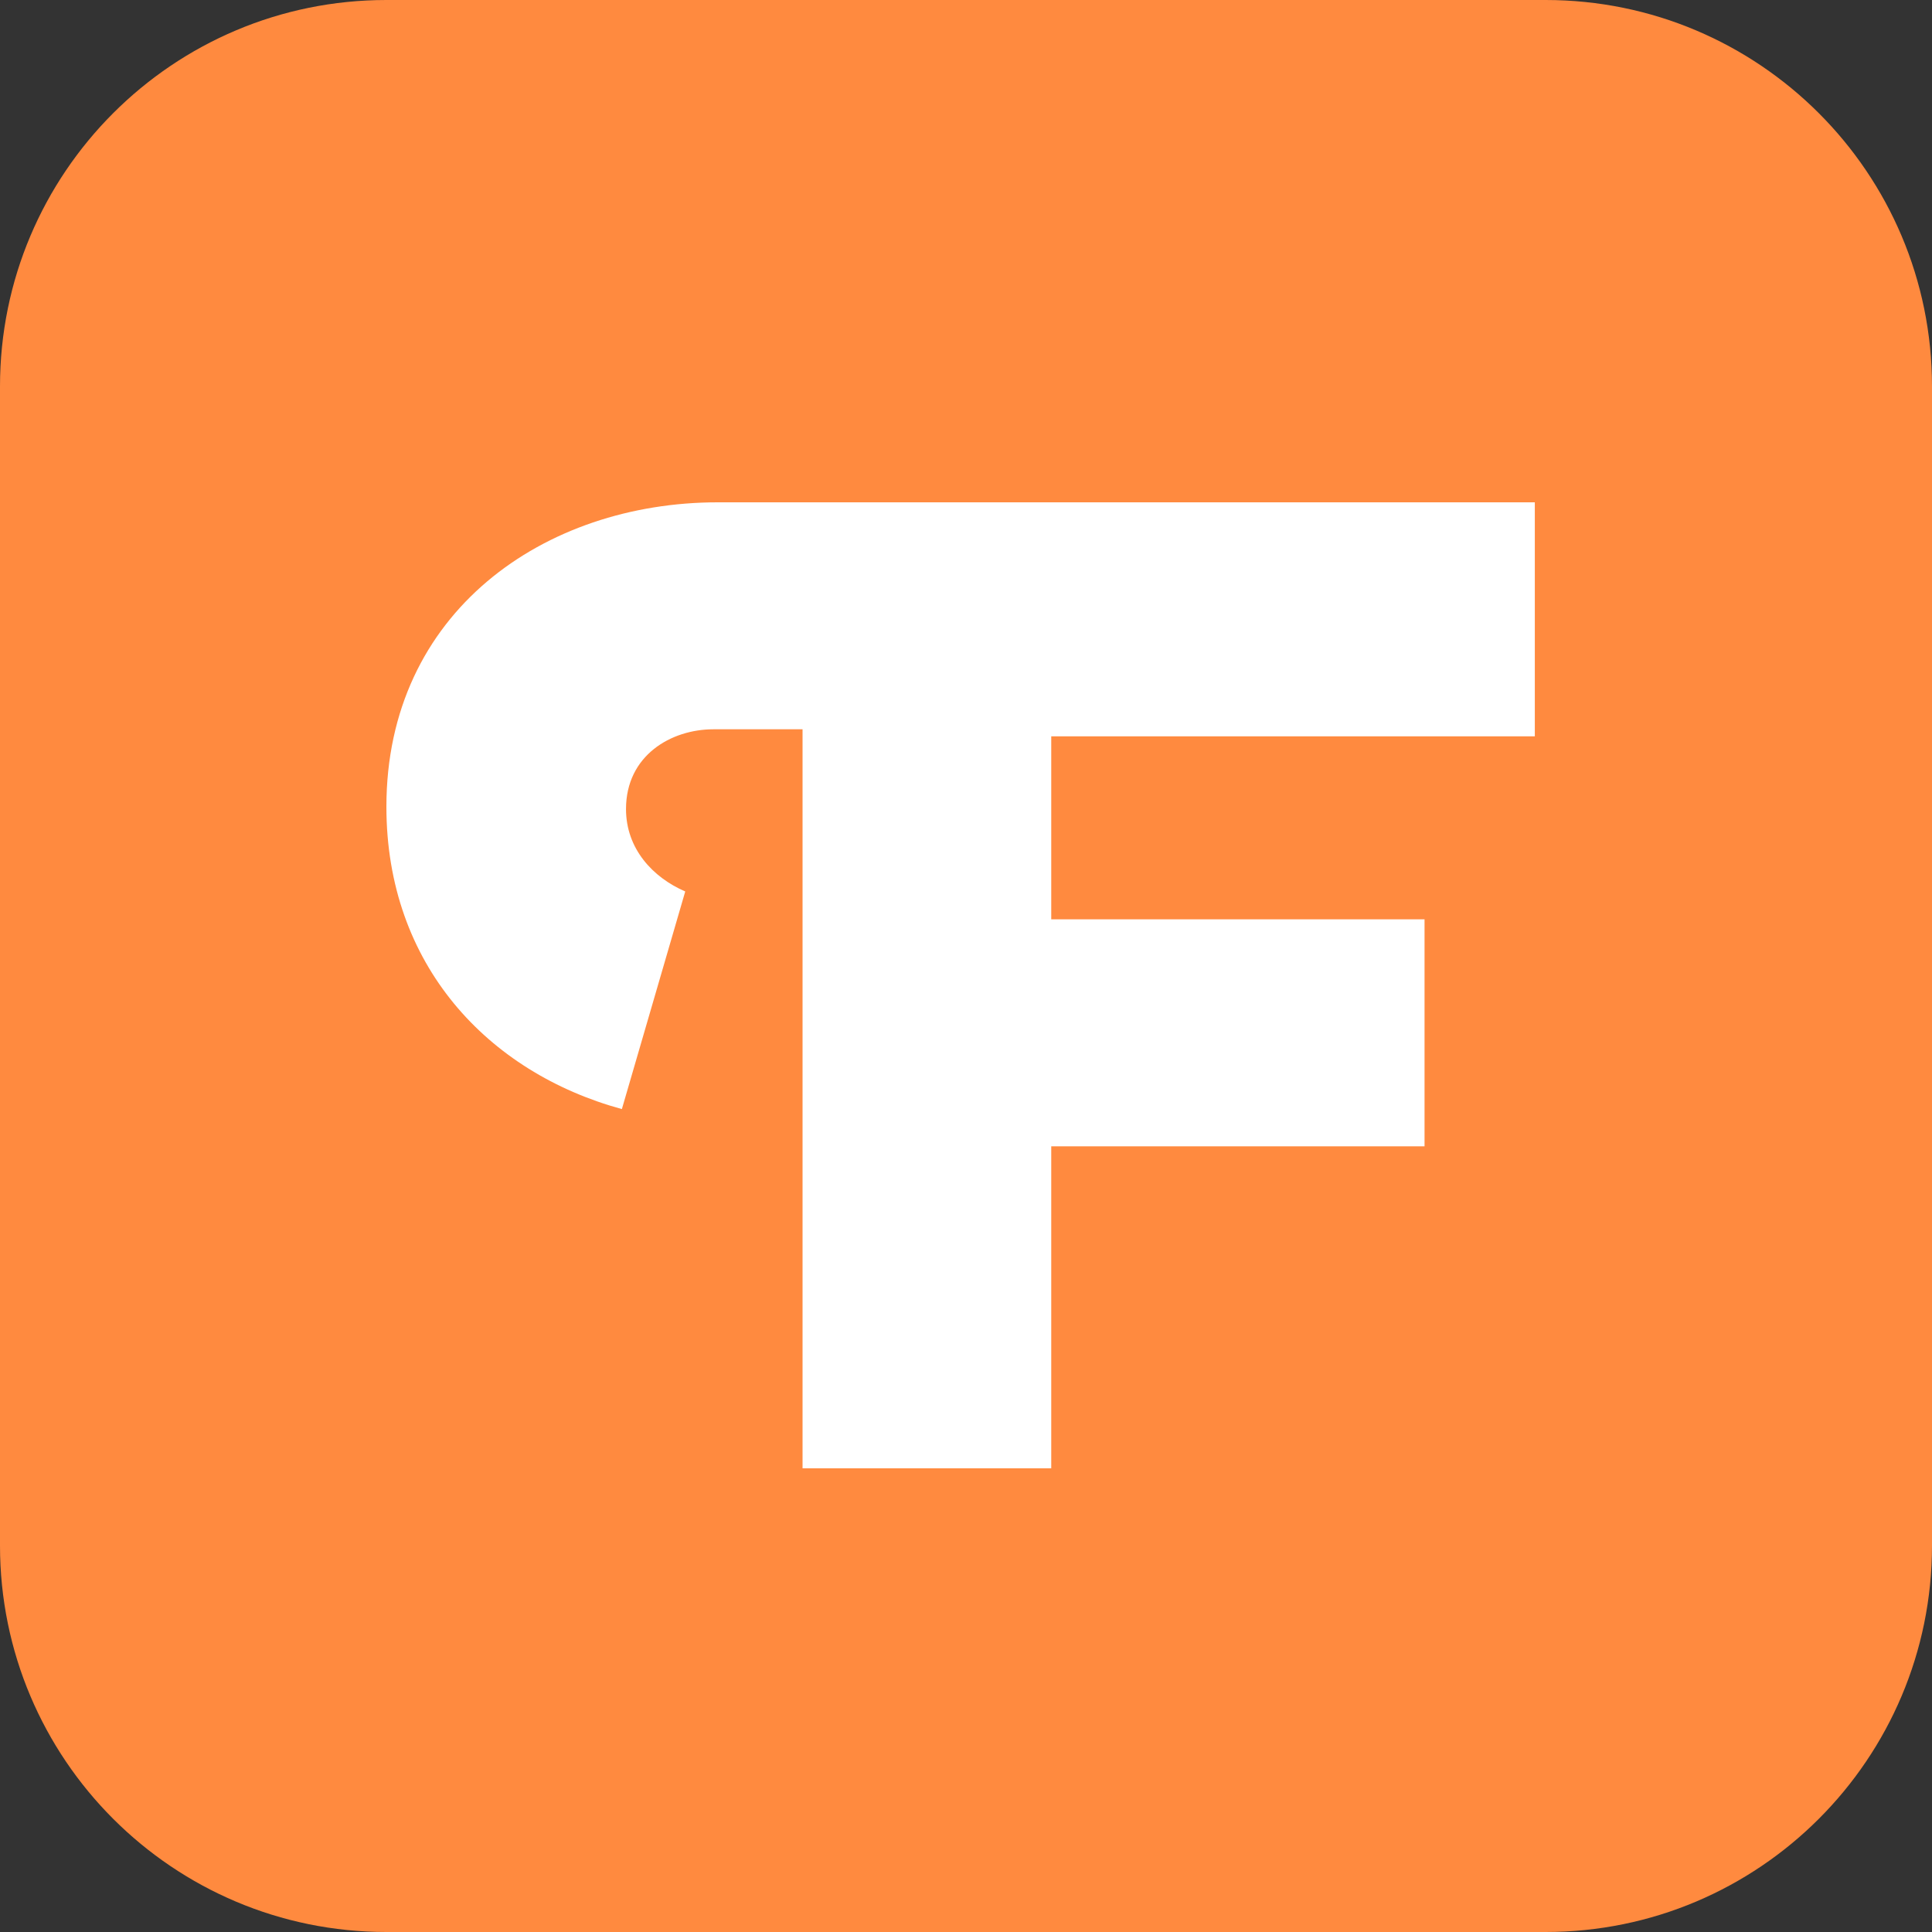
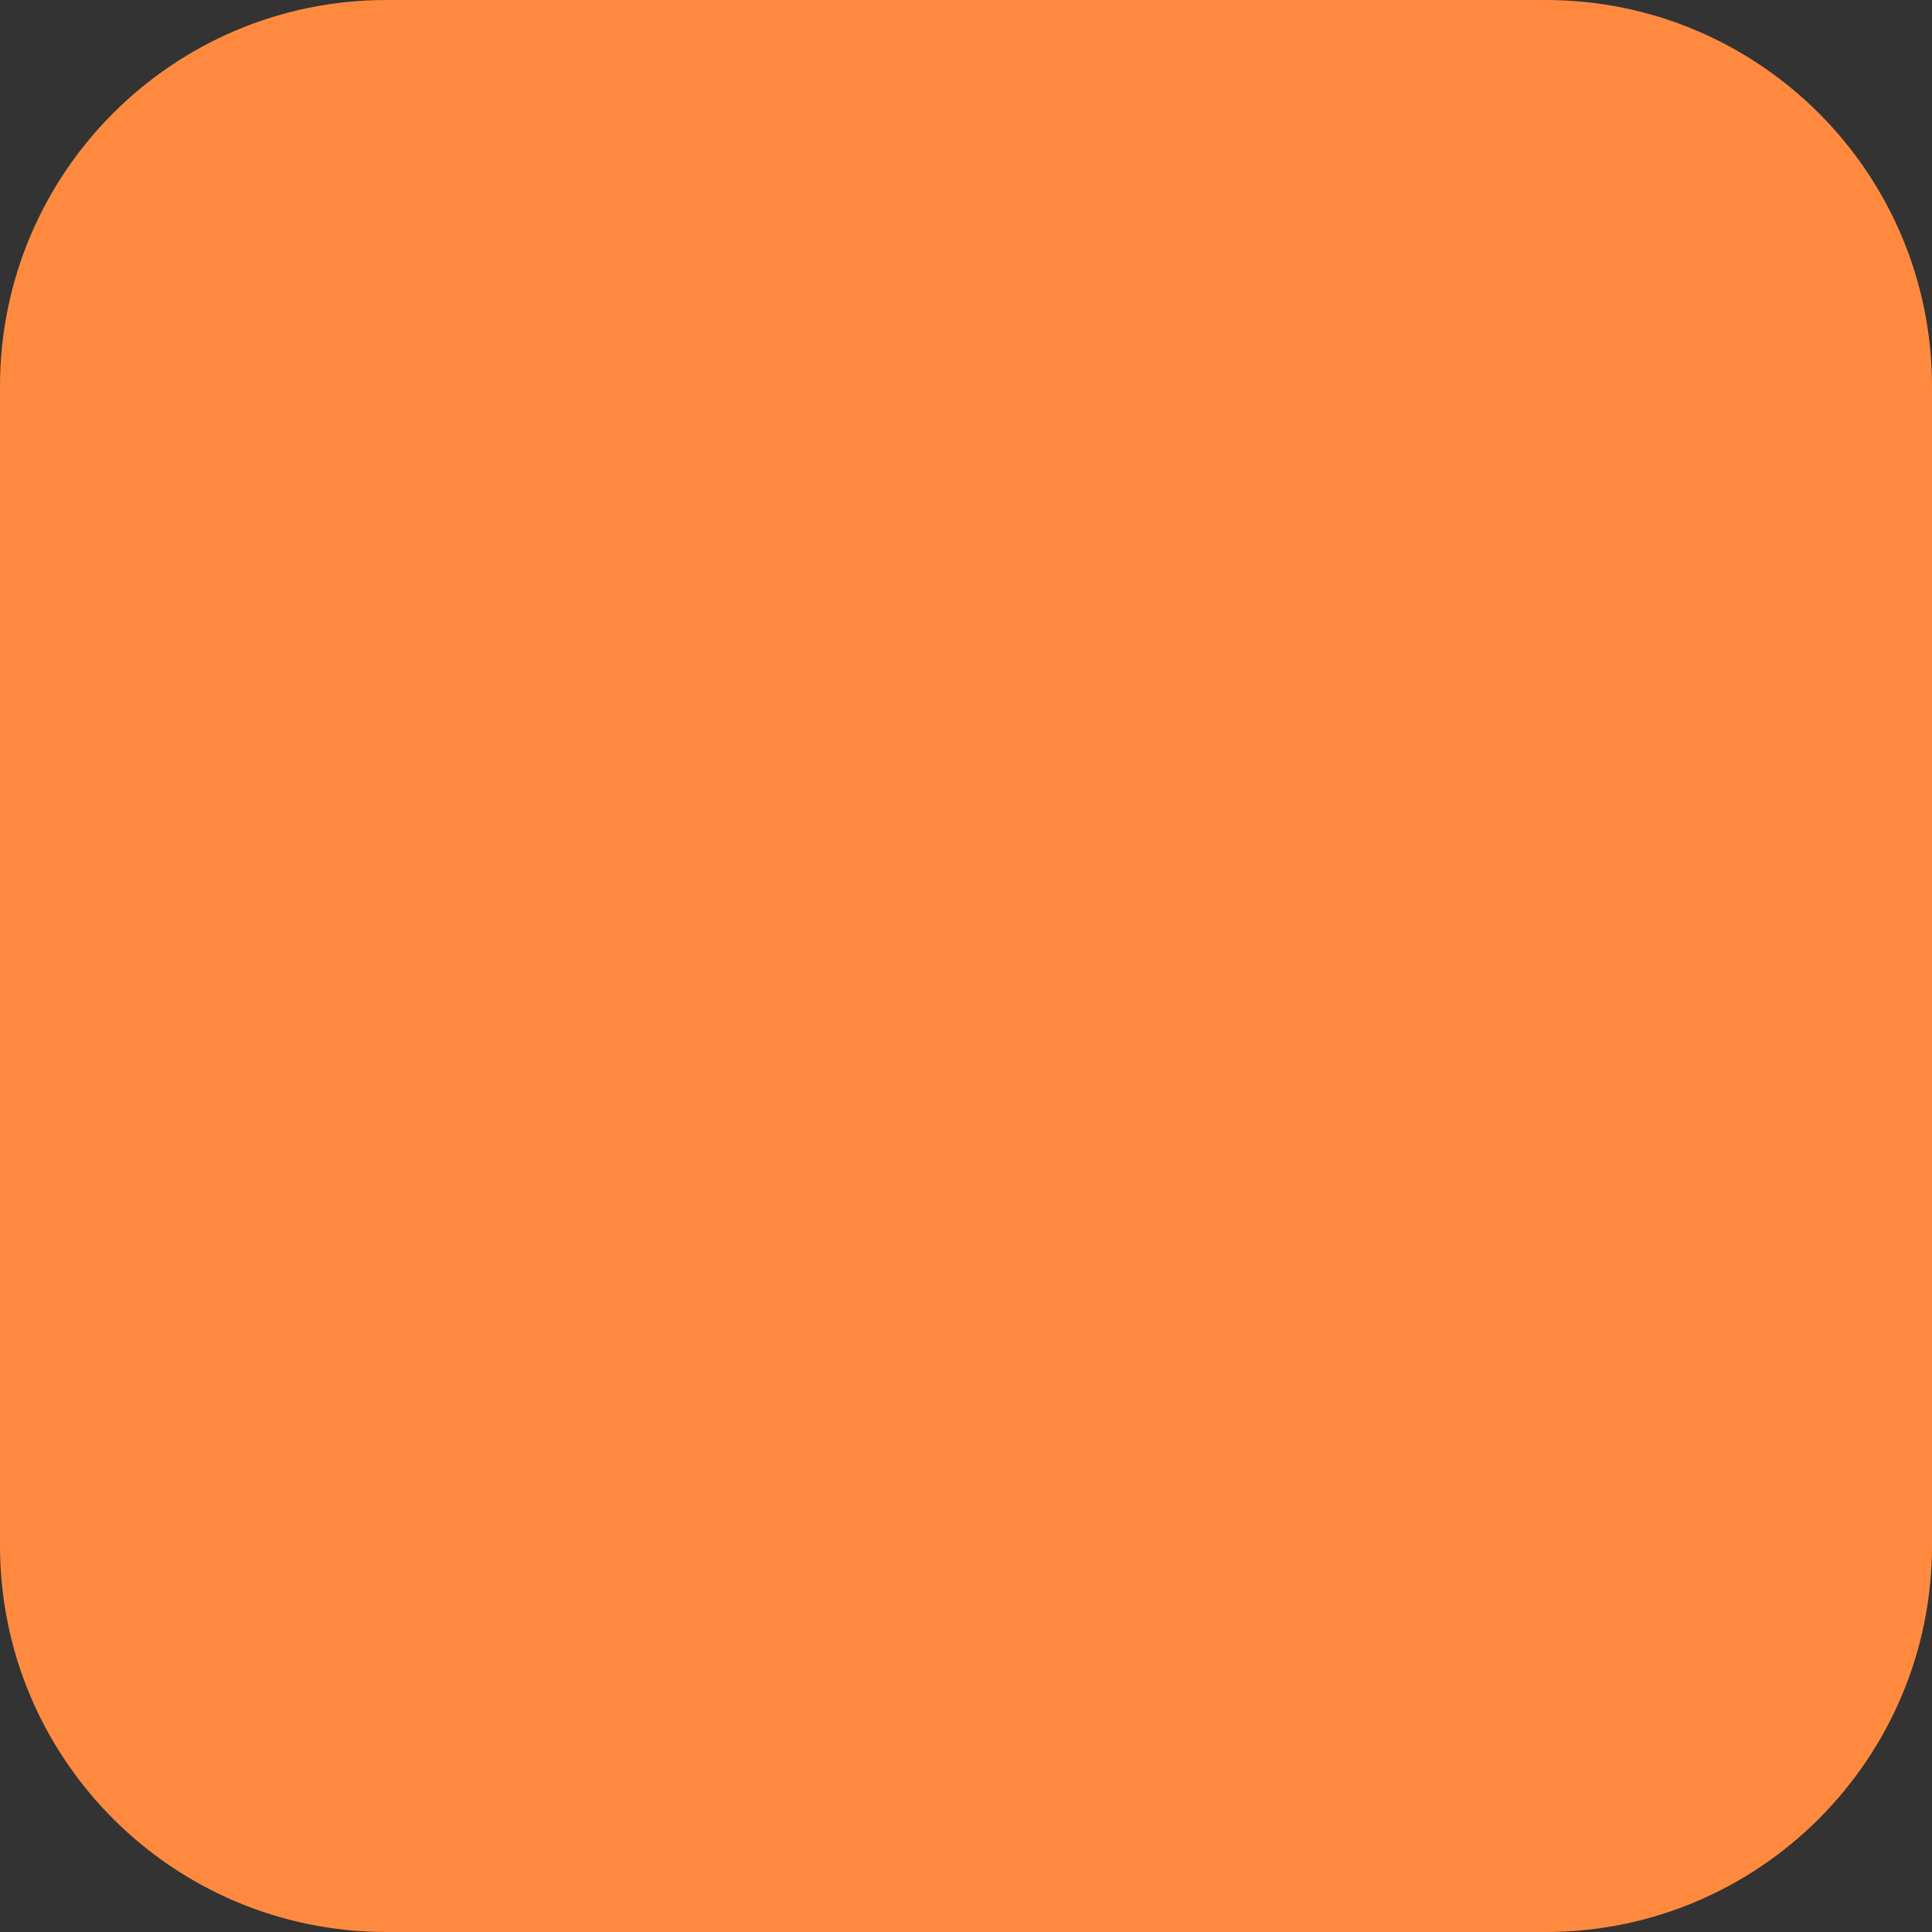
<svg xmlns="http://www.w3.org/2000/svg" width="50" height="50" viewBox="0 0 50 50" fill="none">
  <rect x="0" y="0" width="50" height="50" fill="#333333" stroke="none" />
  <g clip-path="url(#clip0_1219_250)">
    <path d="M40 0H10C4.477 0 0 4.477 0 10V40C0 45.523 4.477 50 10 50H40C45.523 50 50 45.523 50 40V10C50 4.477 45.523 0 40 0Z" fill="#FF8A3F" />
-     <path d="M39.721 19.056V13H18.576C14.091 13 10 15.838 10 20.878C10 24.969 12.626 27.754 16.094 28.703L17.734 23.071C16.891 22.707 16.201 21.963 16.201 20.939C16.201 19.55 17.369 18.874 18.462 18.874H20.77V38H27.206V29.667H36.867V23.792H27.206V19.056H39.706H39.721Z" fill="white" />
  </g>
  <defs>
    <clipPath id="clip0_1219_250">
      <rect width="50" height="50" fill="white" />
    </clipPath>
  </defs>
</svg>